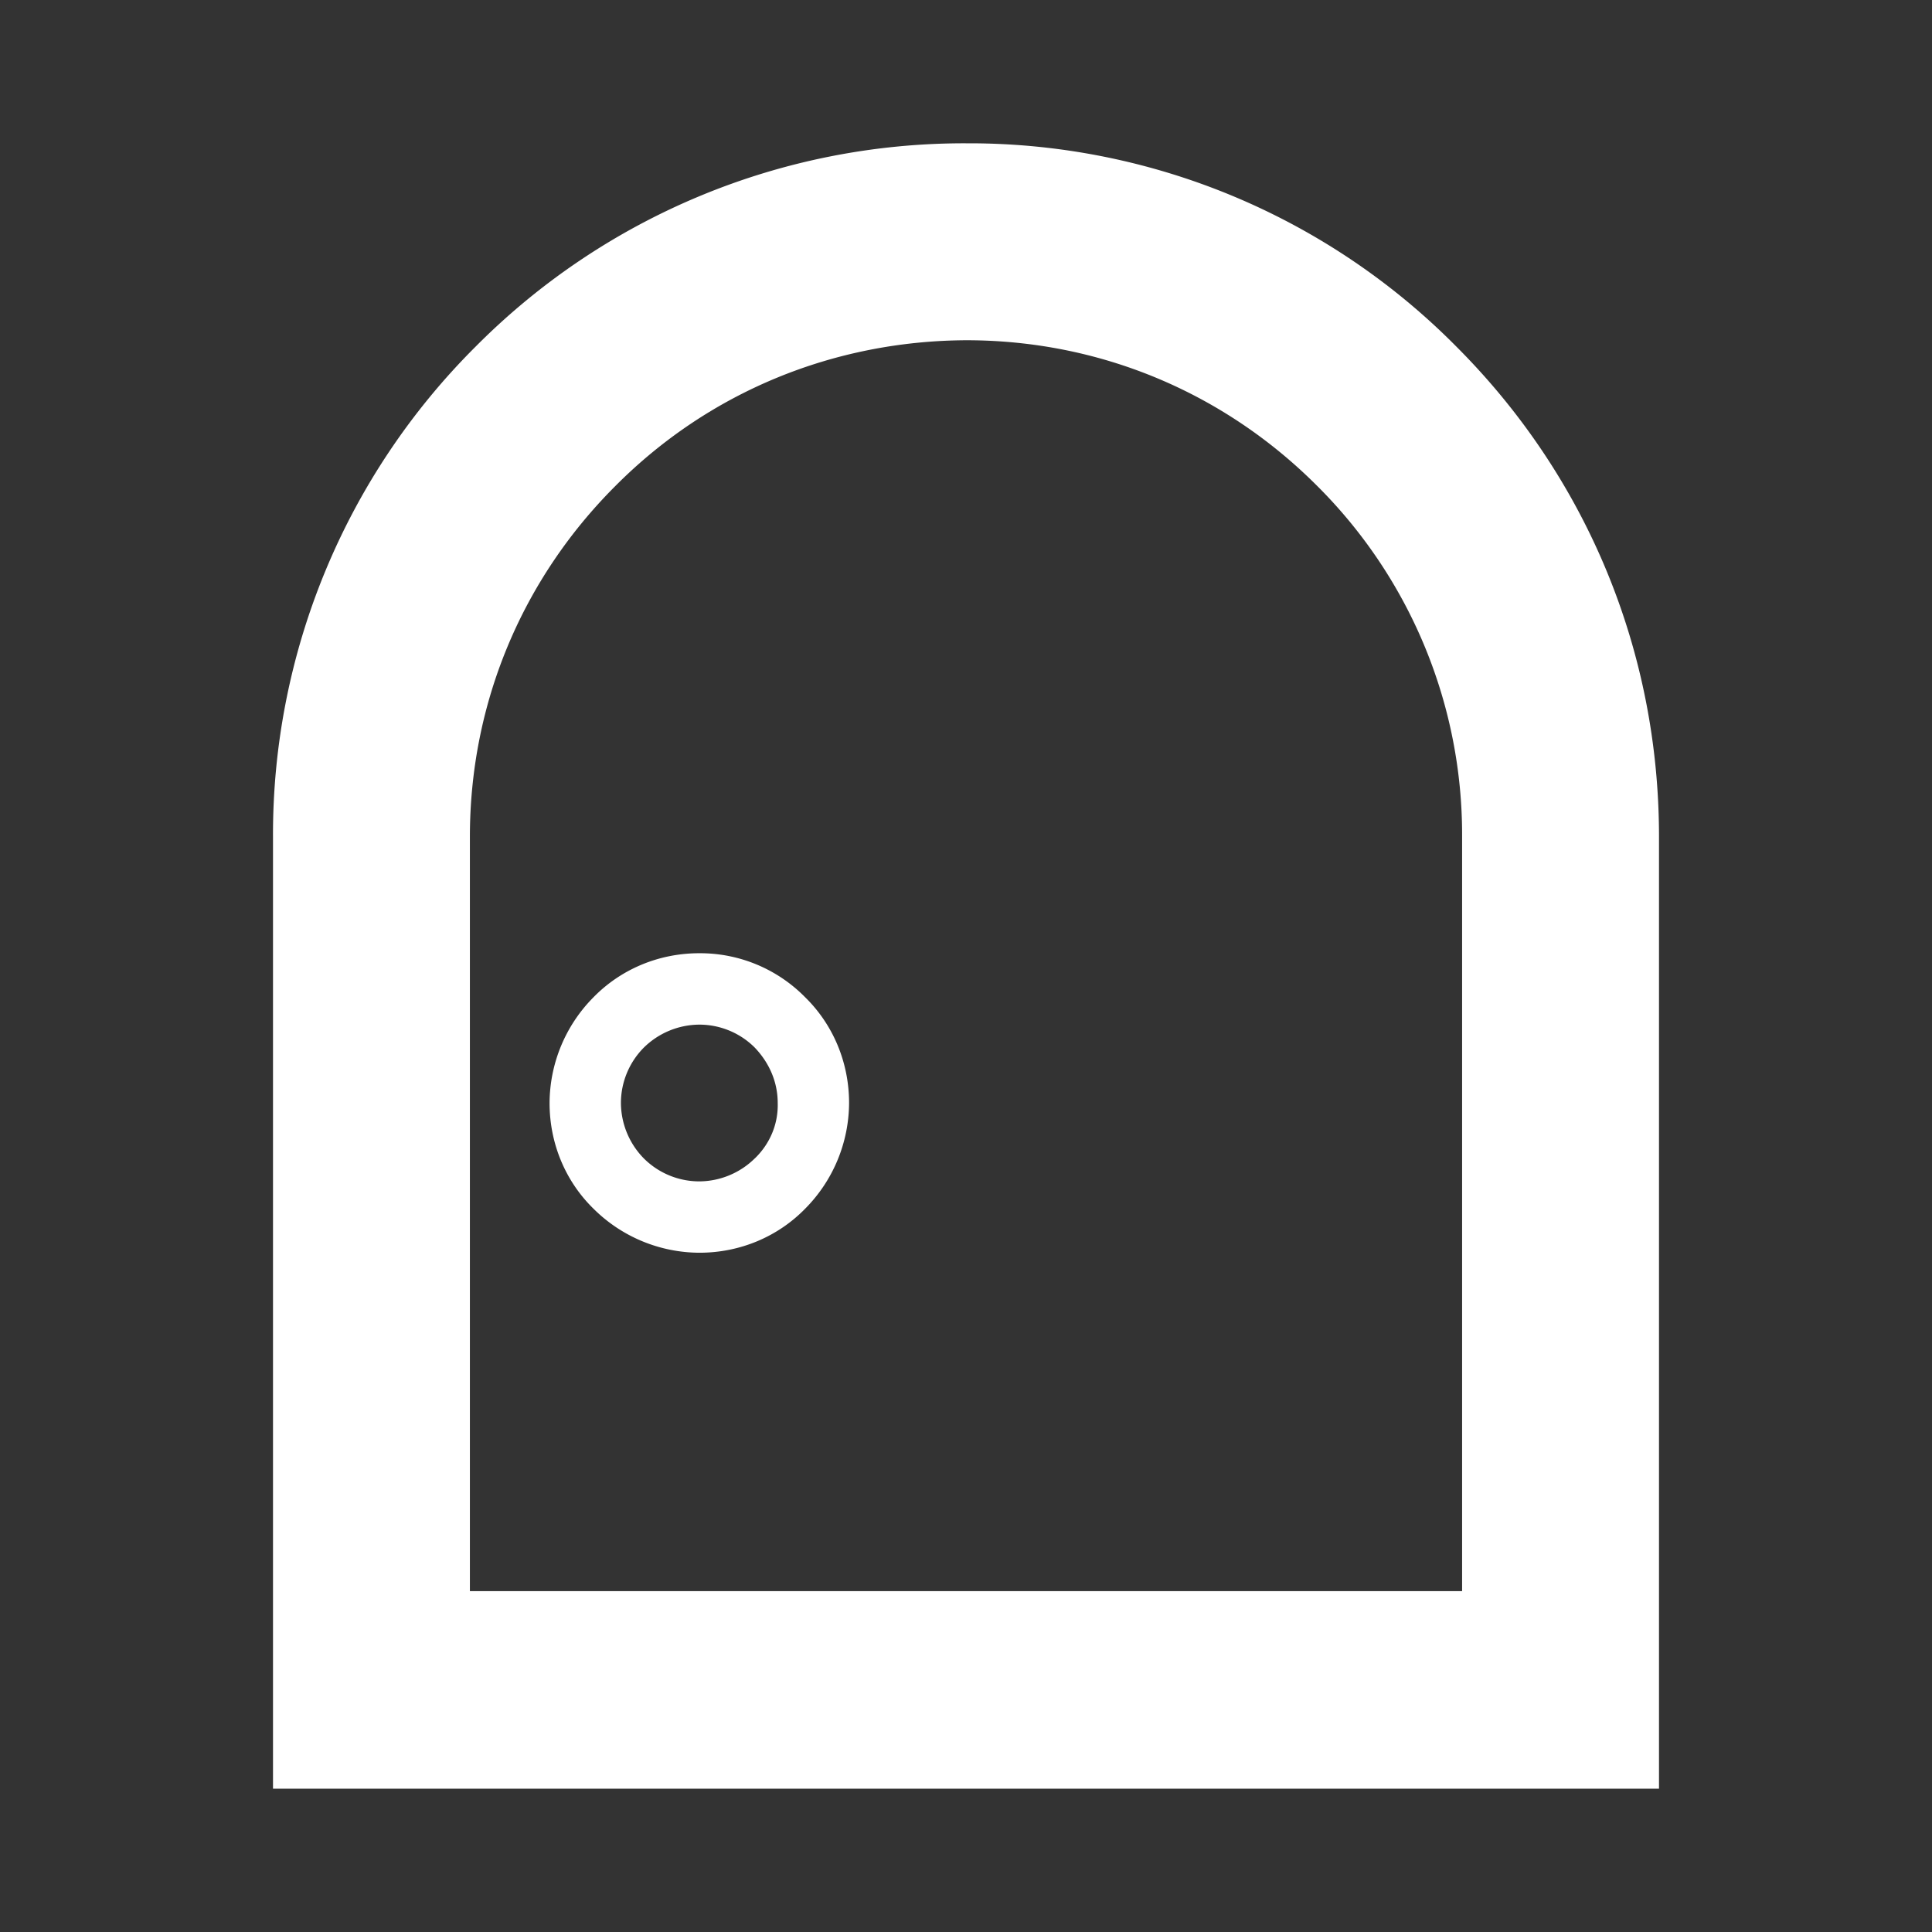
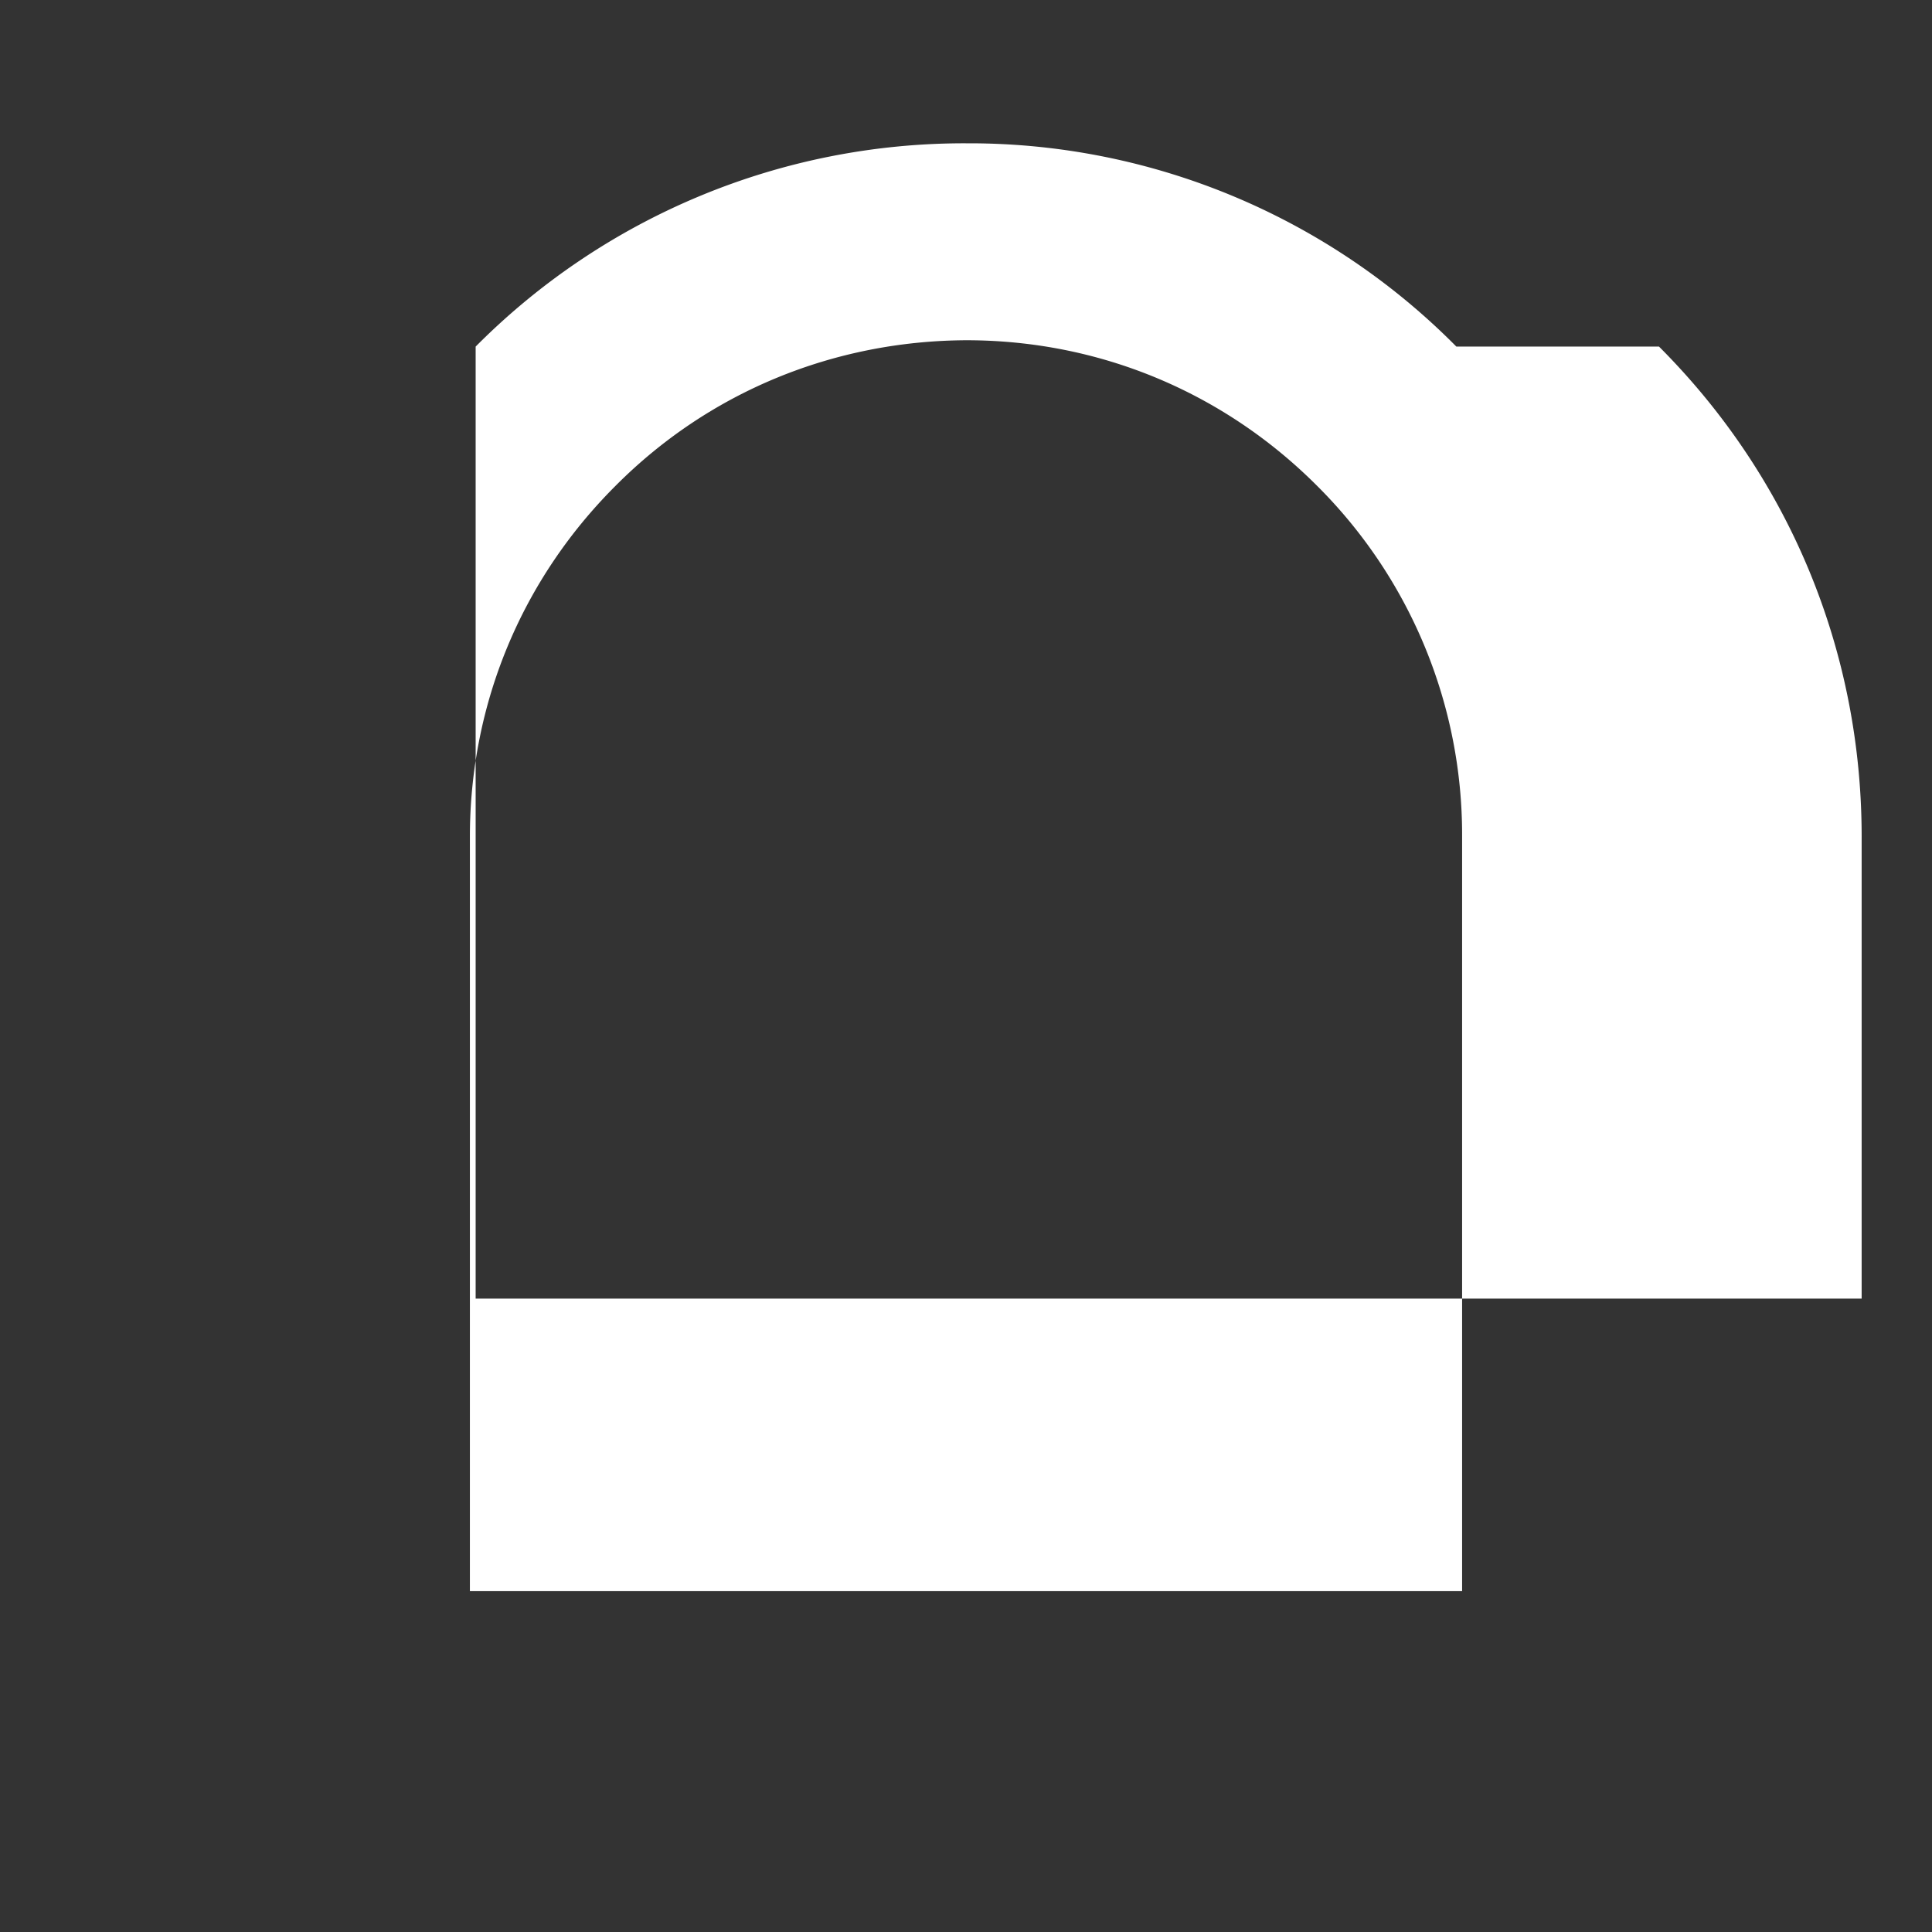
<svg xmlns="http://www.w3.org/2000/svg" width="46" height="46" fill="none">
  <rect width="100%" height="100%" fill="#333333" stroke="none" />
-   <path fill="#fff" d="M34.675 8.252a16.315 16.315 0 0 0-11.592-4.84h-.09a16.39 16.39 0 0 0-11.668 4.84A16.387 16.387 0 0 0 6.5 19.92v22.667h33V19.92c0-4.415-1.715-8.557-4.825-11.668Zm.137 29.632H11.188V19.92c0-3.156 1.23-6.115 3.46-8.345 2.23-2.245 5.204-3.46 8.36-3.474 3.155 0 6.114 1.229 8.344 3.459a11.717 11.717 0 0 1 3.46 8.345v17.98Z" />
-   <path fill="#fff" d="M16.65 22.696c-.986 0-1.88.395-2.518 1.047a3.594 3.594 0 0 0-1.047 2.519c0 .986.394 1.881 1.047 2.518a3.594 3.594 0 0 0 2.519 1.047c.986 0 1.88-.394 2.518-1.047a3.594 3.594 0 0 0 1.047-2.518c0-.986-.395-1.882-1.047-2.519a3.504 3.504 0 0 0-2.518-1.047Zm1.32 4.886a1.897 1.897 0 0 1-1.32.546 1.87 1.87 0 0 1-1.32-.546 1.897 1.897 0 0 1-.546-1.32c0-.516.213-.986.546-1.32a1.897 1.897 0 0 1 1.32-.546c.516 0 .987.212 1.32.546.334.349.547.804.547 1.32.015.516-.198.986-.546 1.32Z" />
+   <path fill="#fff" d="M34.675 8.252a16.315 16.315 0 0 0-11.592-4.84h-.09a16.39 16.39 0 0 0-11.668 4.84v22.667h33V19.92c0-4.415-1.715-8.557-4.825-11.668Zm.137 29.632H11.188V19.92c0-3.156 1.23-6.115 3.46-8.345 2.23-2.245 5.204-3.46 8.36-3.474 3.155 0 6.114 1.229 8.344 3.459a11.717 11.717 0 0 1 3.46 8.345v17.98Z" />
</svg>